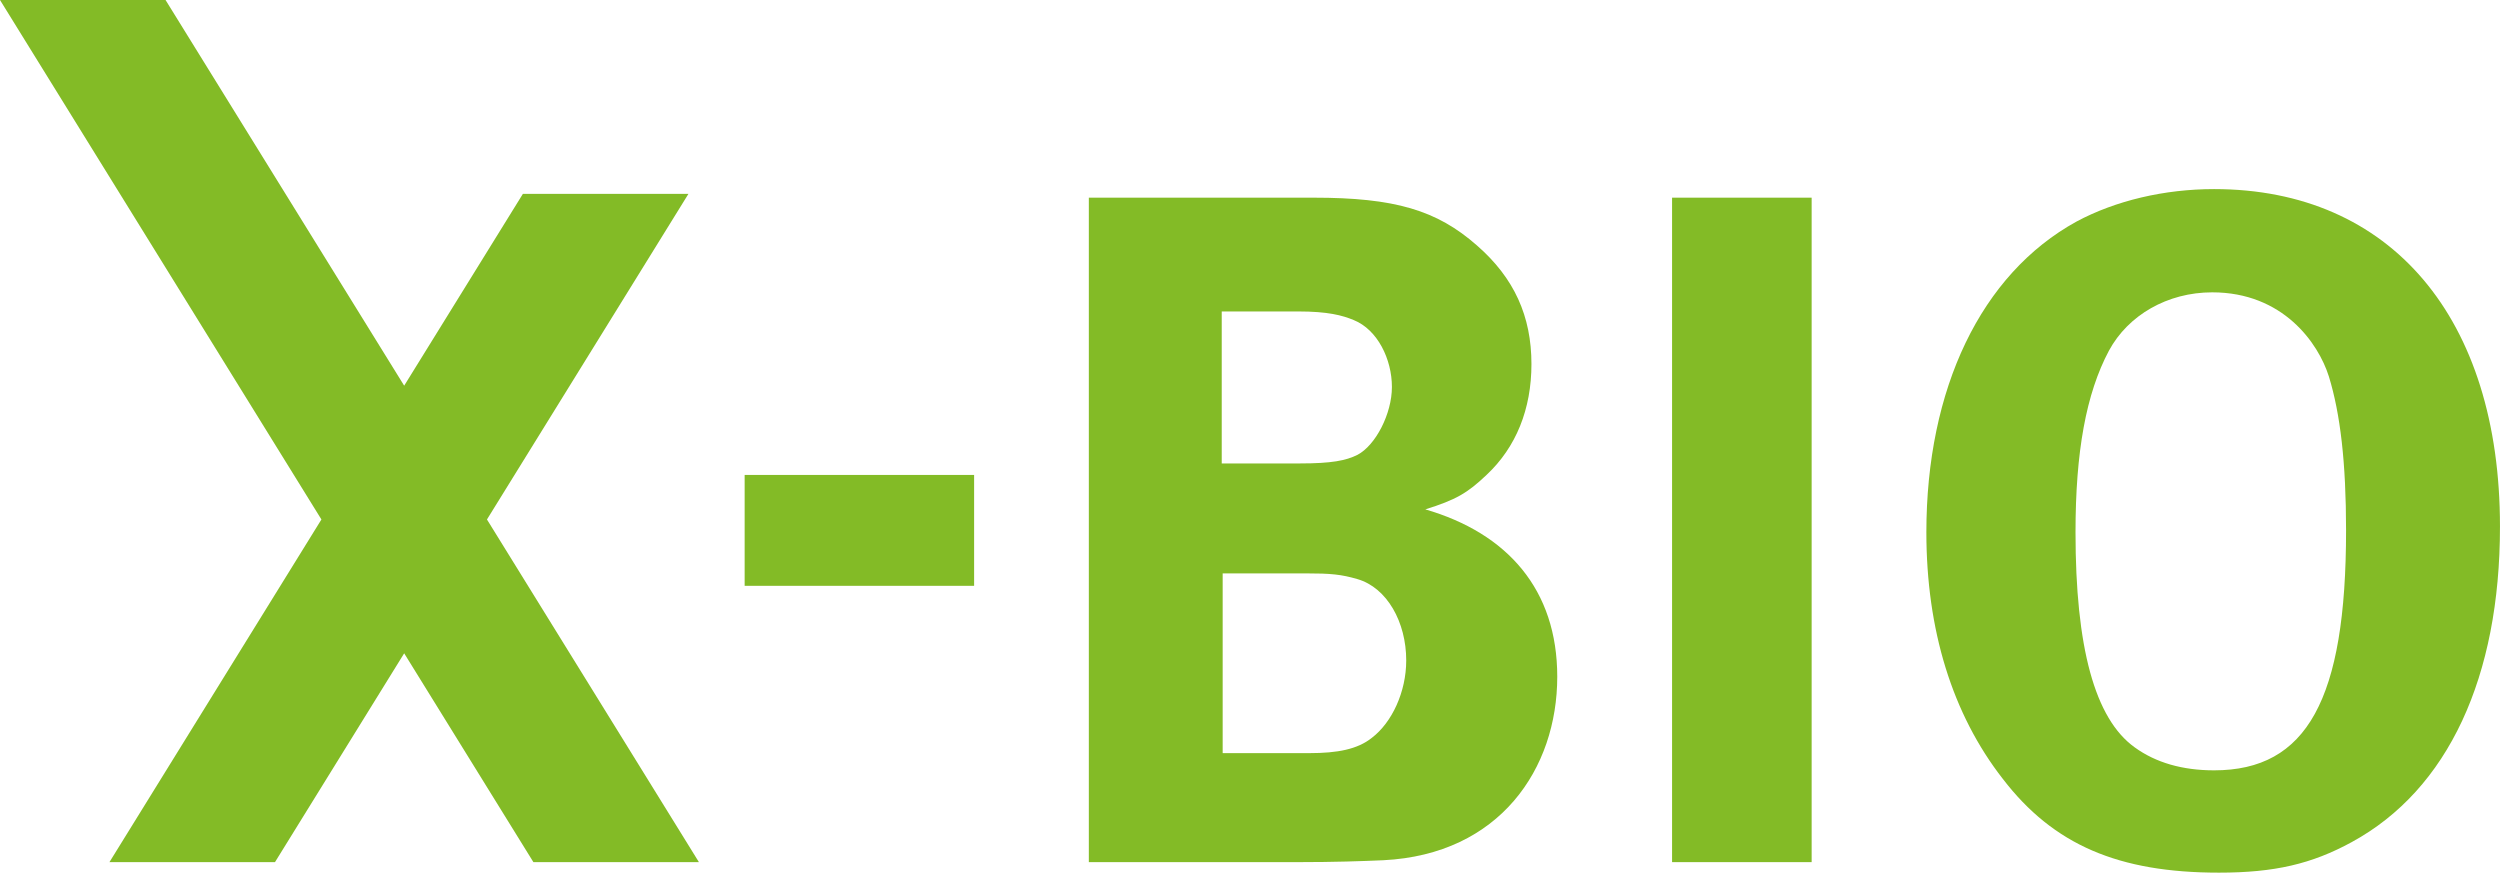
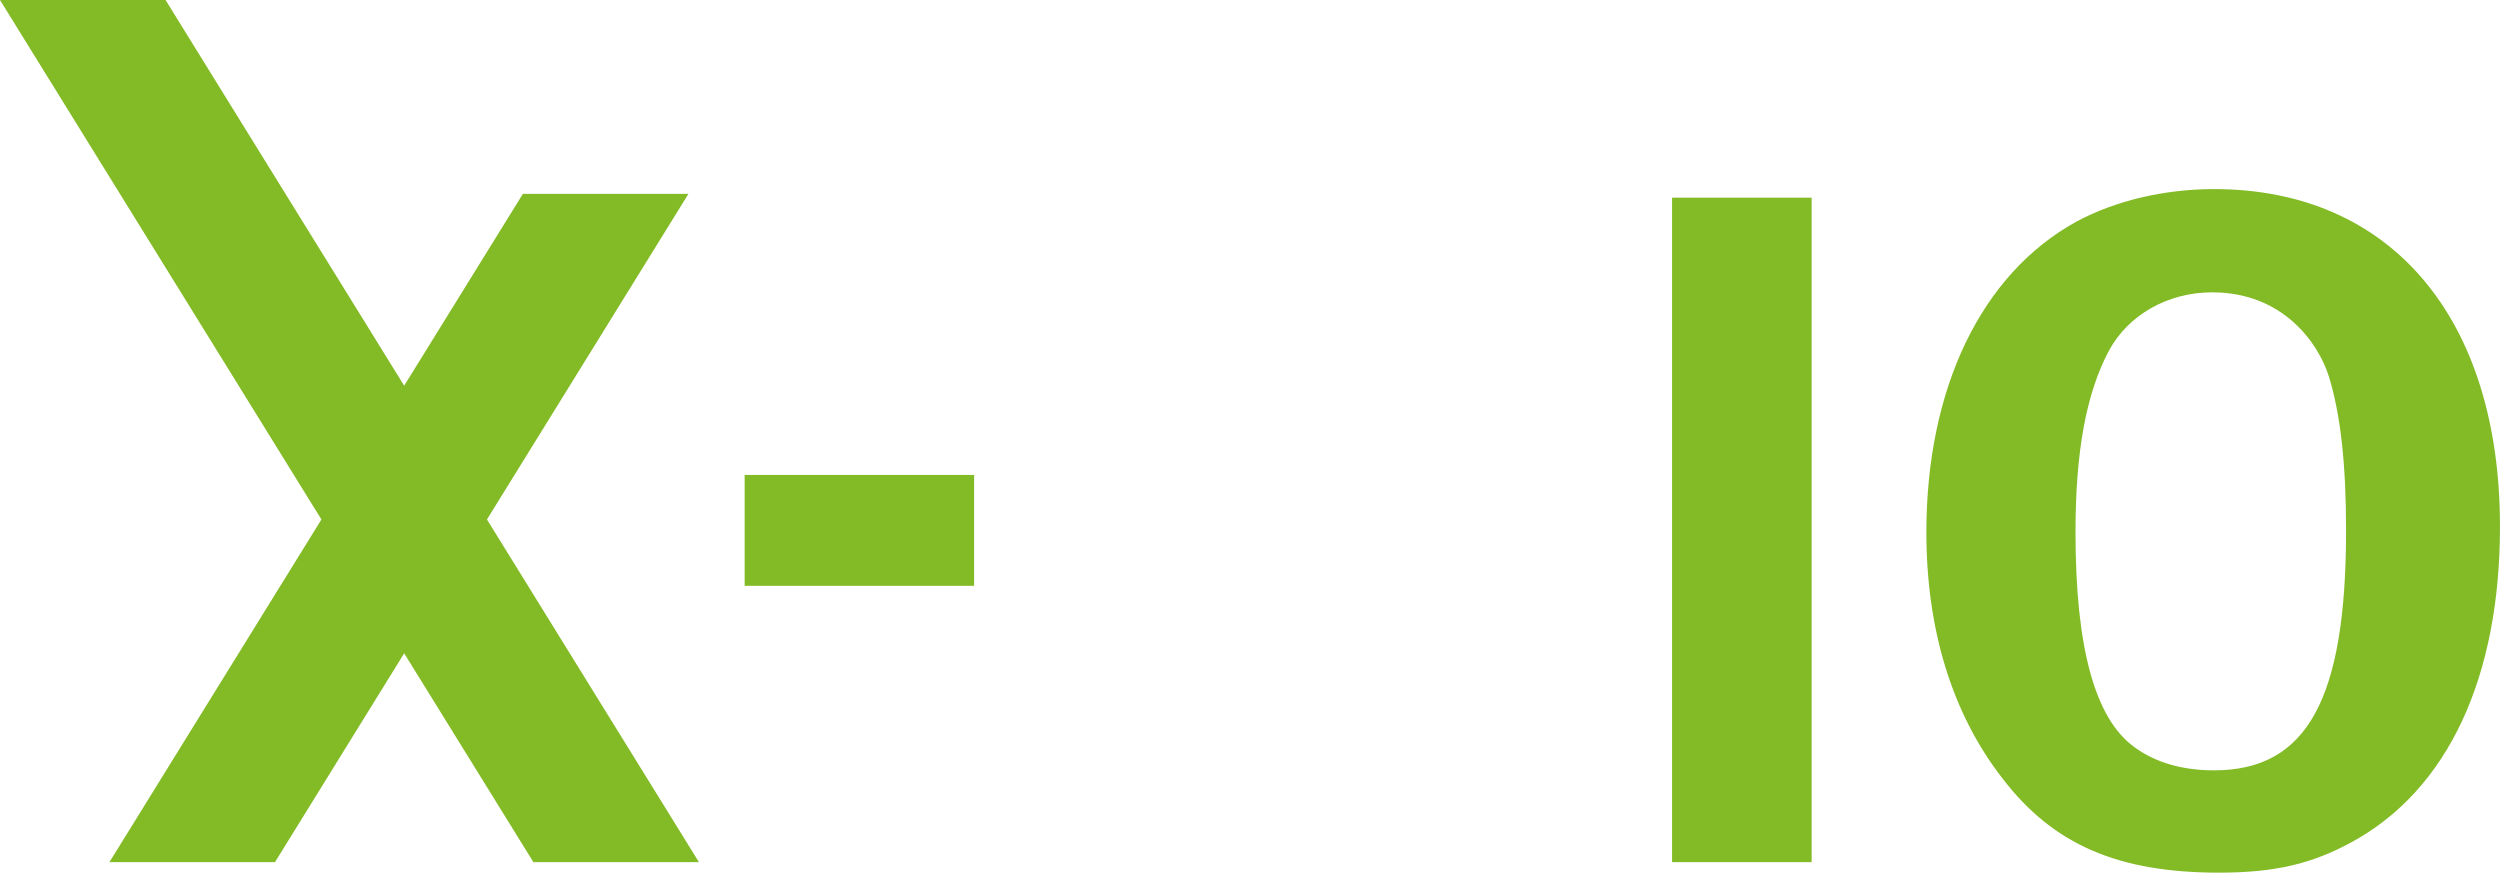
<svg xmlns="http://www.w3.org/2000/svg" version="1.1" id="Слой_1" x="0px" y="0px" viewBox="0 0 109.351 38.17" style="enable-background:new 0 0 109.351 38.17;" xml:space="preserve">
  <g>
    <polygon style="fill:#83BB26;" points="23.331,37.71 17.679,28.576 12.028,37.71 4.787,37.71 14.059,22.722 0,0 7.241,0    17.679,16.87 22.872,8.479 30.113,8.479 21.3,22.722 30.571,37.71  " />
    <rect x="32.571" y="20.774" style="fill:#83BB26;" width="10.037" height="4.85" />
-     <path style="fill:#83BB26;" d="M59.377,25.331c-0.711-0.208-1.171-0.251-2.258-0.251H53.48v7.862h3.806   c1.213,0,2.091-0.167,2.718-0.668c0.879-0.669,1.505-2.008,1.505-3.388C61.509,27.214,60.672,25.709,59.377,25.331 M59.21,13.999   c-0.502-0.208-1.129-0.376-2.426-0.376h-3.345v6.648h3.429c1.38,0,2.006-0.125,2.509-0.376c0.794-0.418,1.506-1.798,1.506-2.969   C60.883,15.714,60.255,14.418,59.21,13.999 M60.506,37.627c-0.921,0.041-2.133,0.083-3.722,0.083h-9.158V8.646h9.827   c3.555,0,5.394,0.544,7.15,2.091c1.631,1.423,2.383,3.096,2.383,5.187c0,1.965-0.669,3.638-1.965,4.85   c-0.837,0.795-1.338,1.088-2.677,1.506c3.597,1.046,5.771,3.513,5.771,7.319C68.116,33.612,65.607,37.374,60.506,37.627" />
    <rect x="73.137" y="8.646" style="fill:#83BB26;" width="6.105" height="29.064" />
    <path style="fill:#83BB26;" d="M101.866,16.467c-0.461-1.464-2.008-3.68-5.102-3.68c-1.966,0-3.681,1.003-4.517,2.55   c-1.003,1.882-1.463,4.434-1.463,7.946c0,5.017,0.837,8.154,2.592,9.409c0.921,0.668,2.091,1.003,3.47,1.003   c4.057,0,5.772-3.094,5.772-10.496C102.618,20.231,102.367,18.098,101.866,16.467 M102.869,36.832   c-1.756,0.961-3.387,1.338-5.812,1.338c-4.391,0-7.234-1.213-9.451-4.099c-2.217-2.842-3.346-6.523-3.346-10.788   c0-6.273,2.384-11.291,6.565-13.591c1.714-0.919,3.848-1.421,6.021-1.421c7.736,0,12.504,5.645,12.504,14.761   C109.351,29.598,107.092,34.532,102.869,36.832" />
  </g>
</svg>